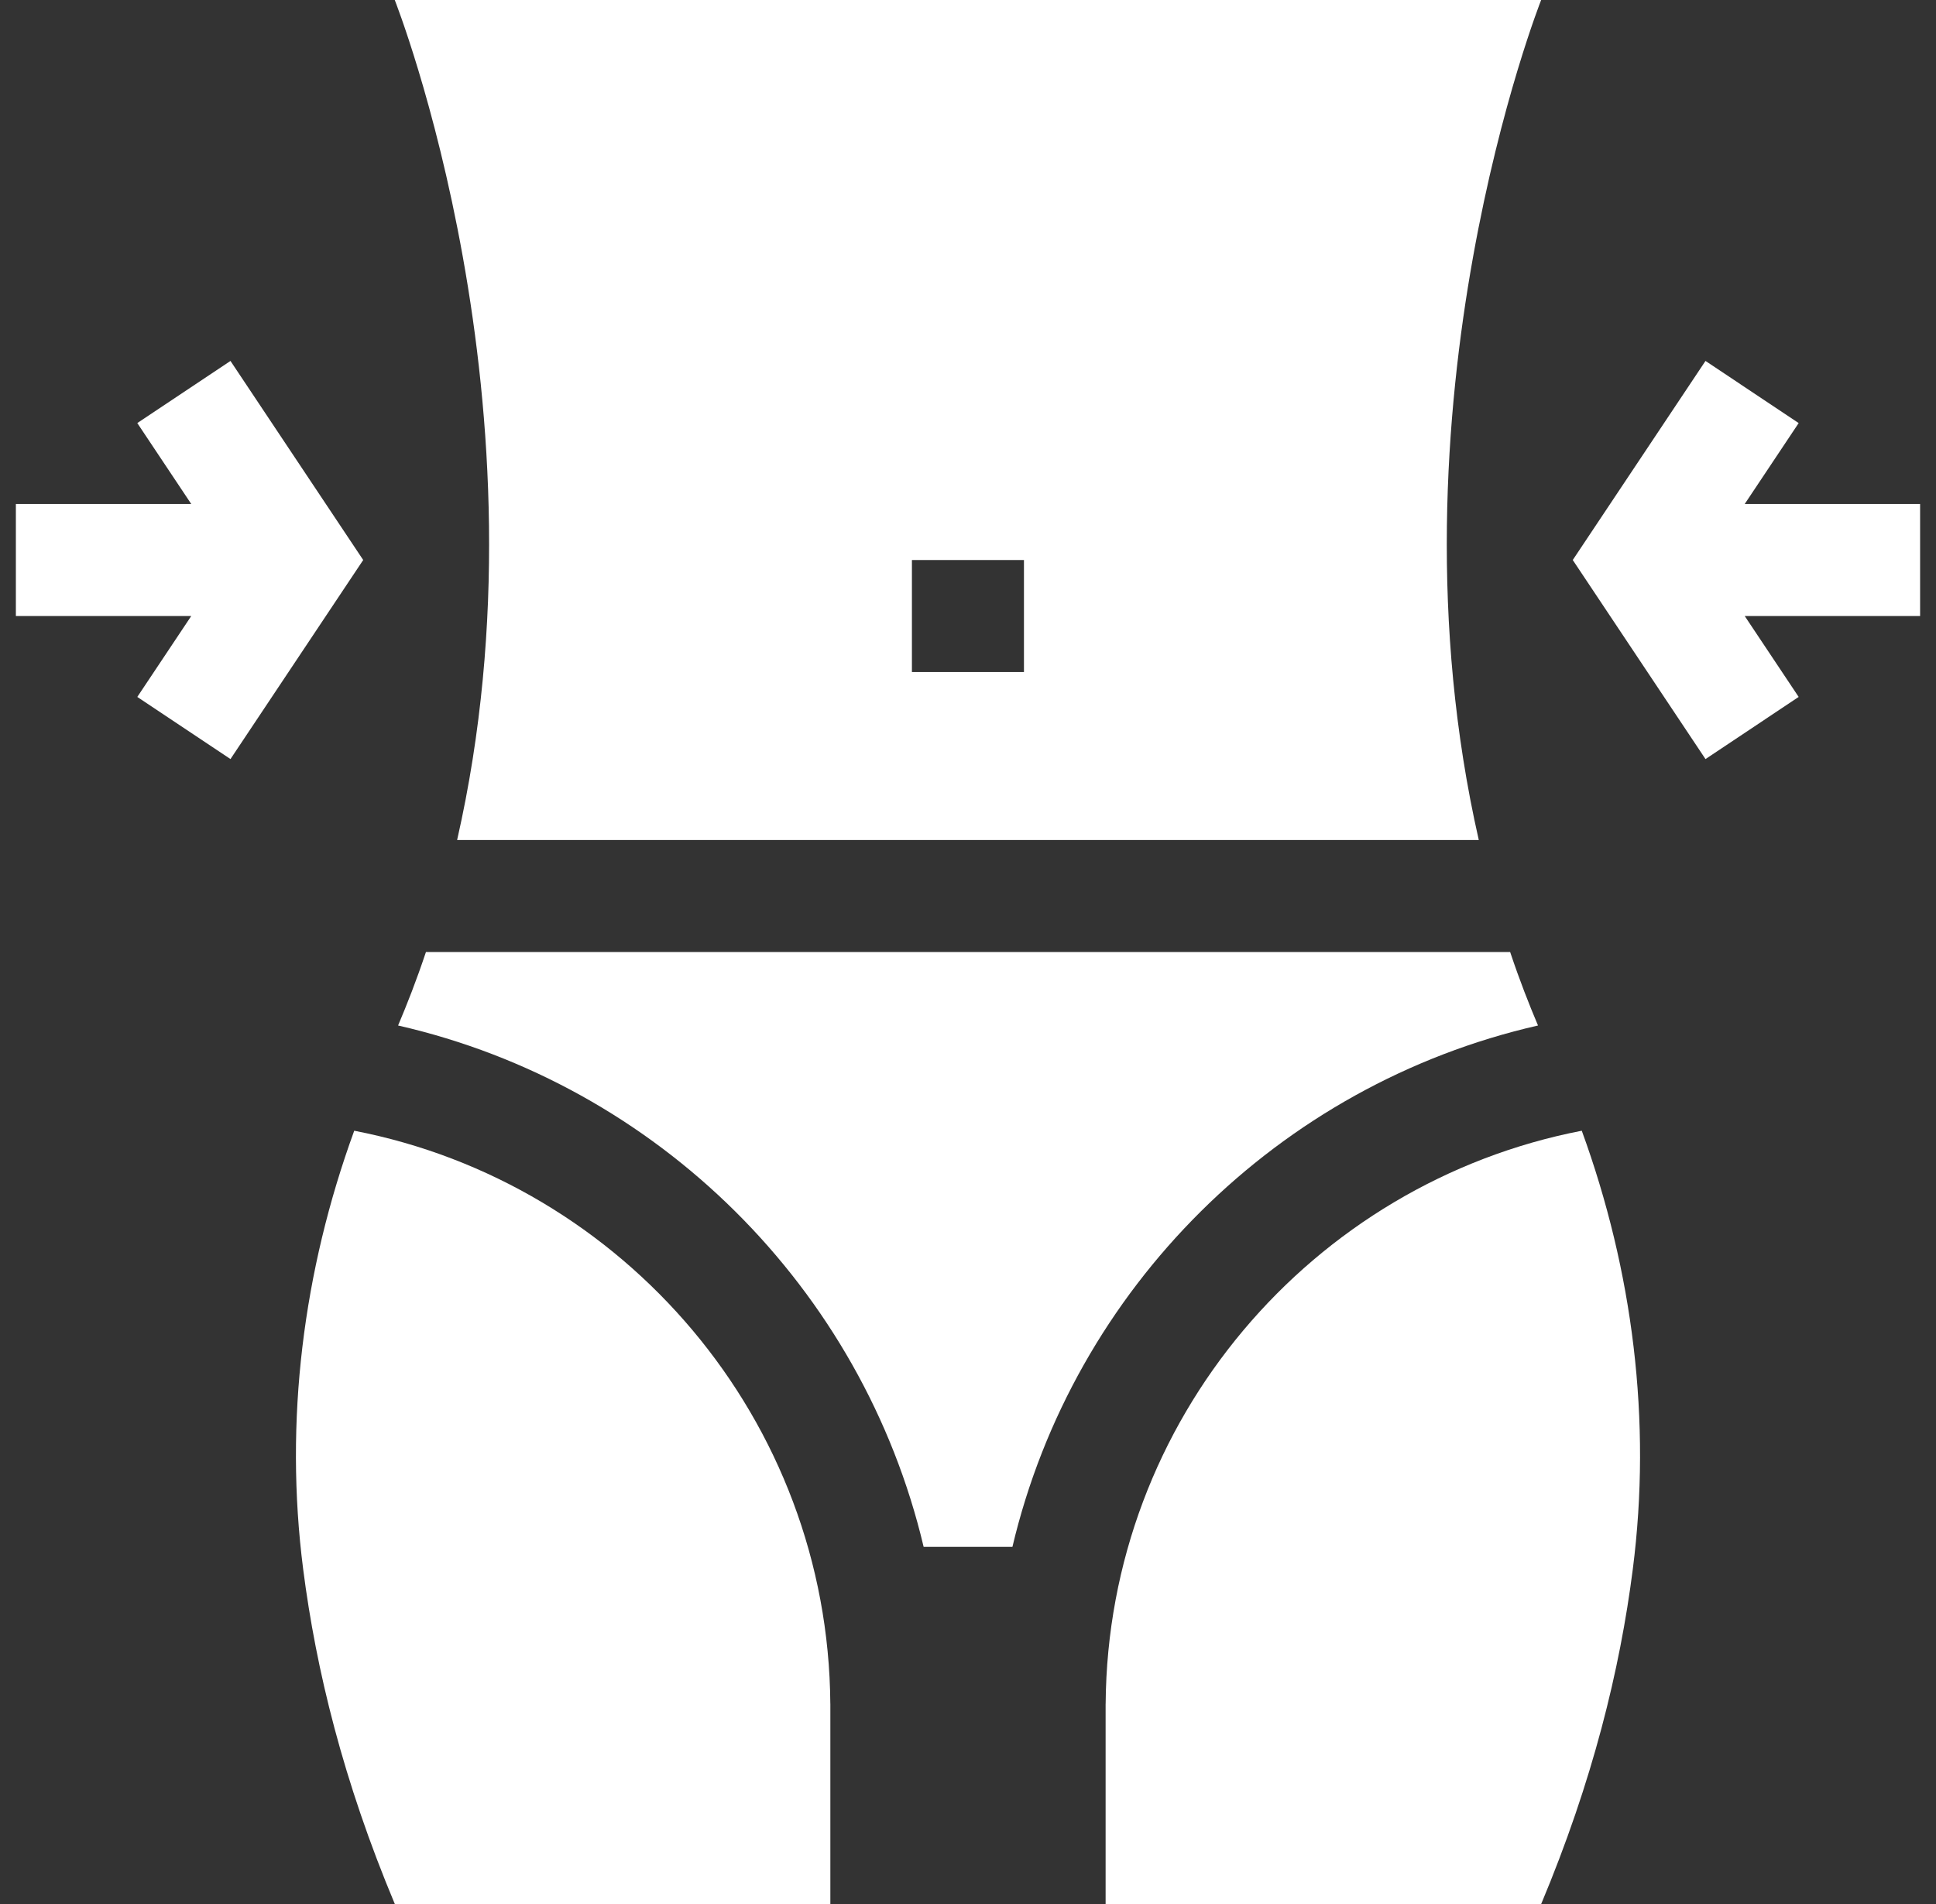
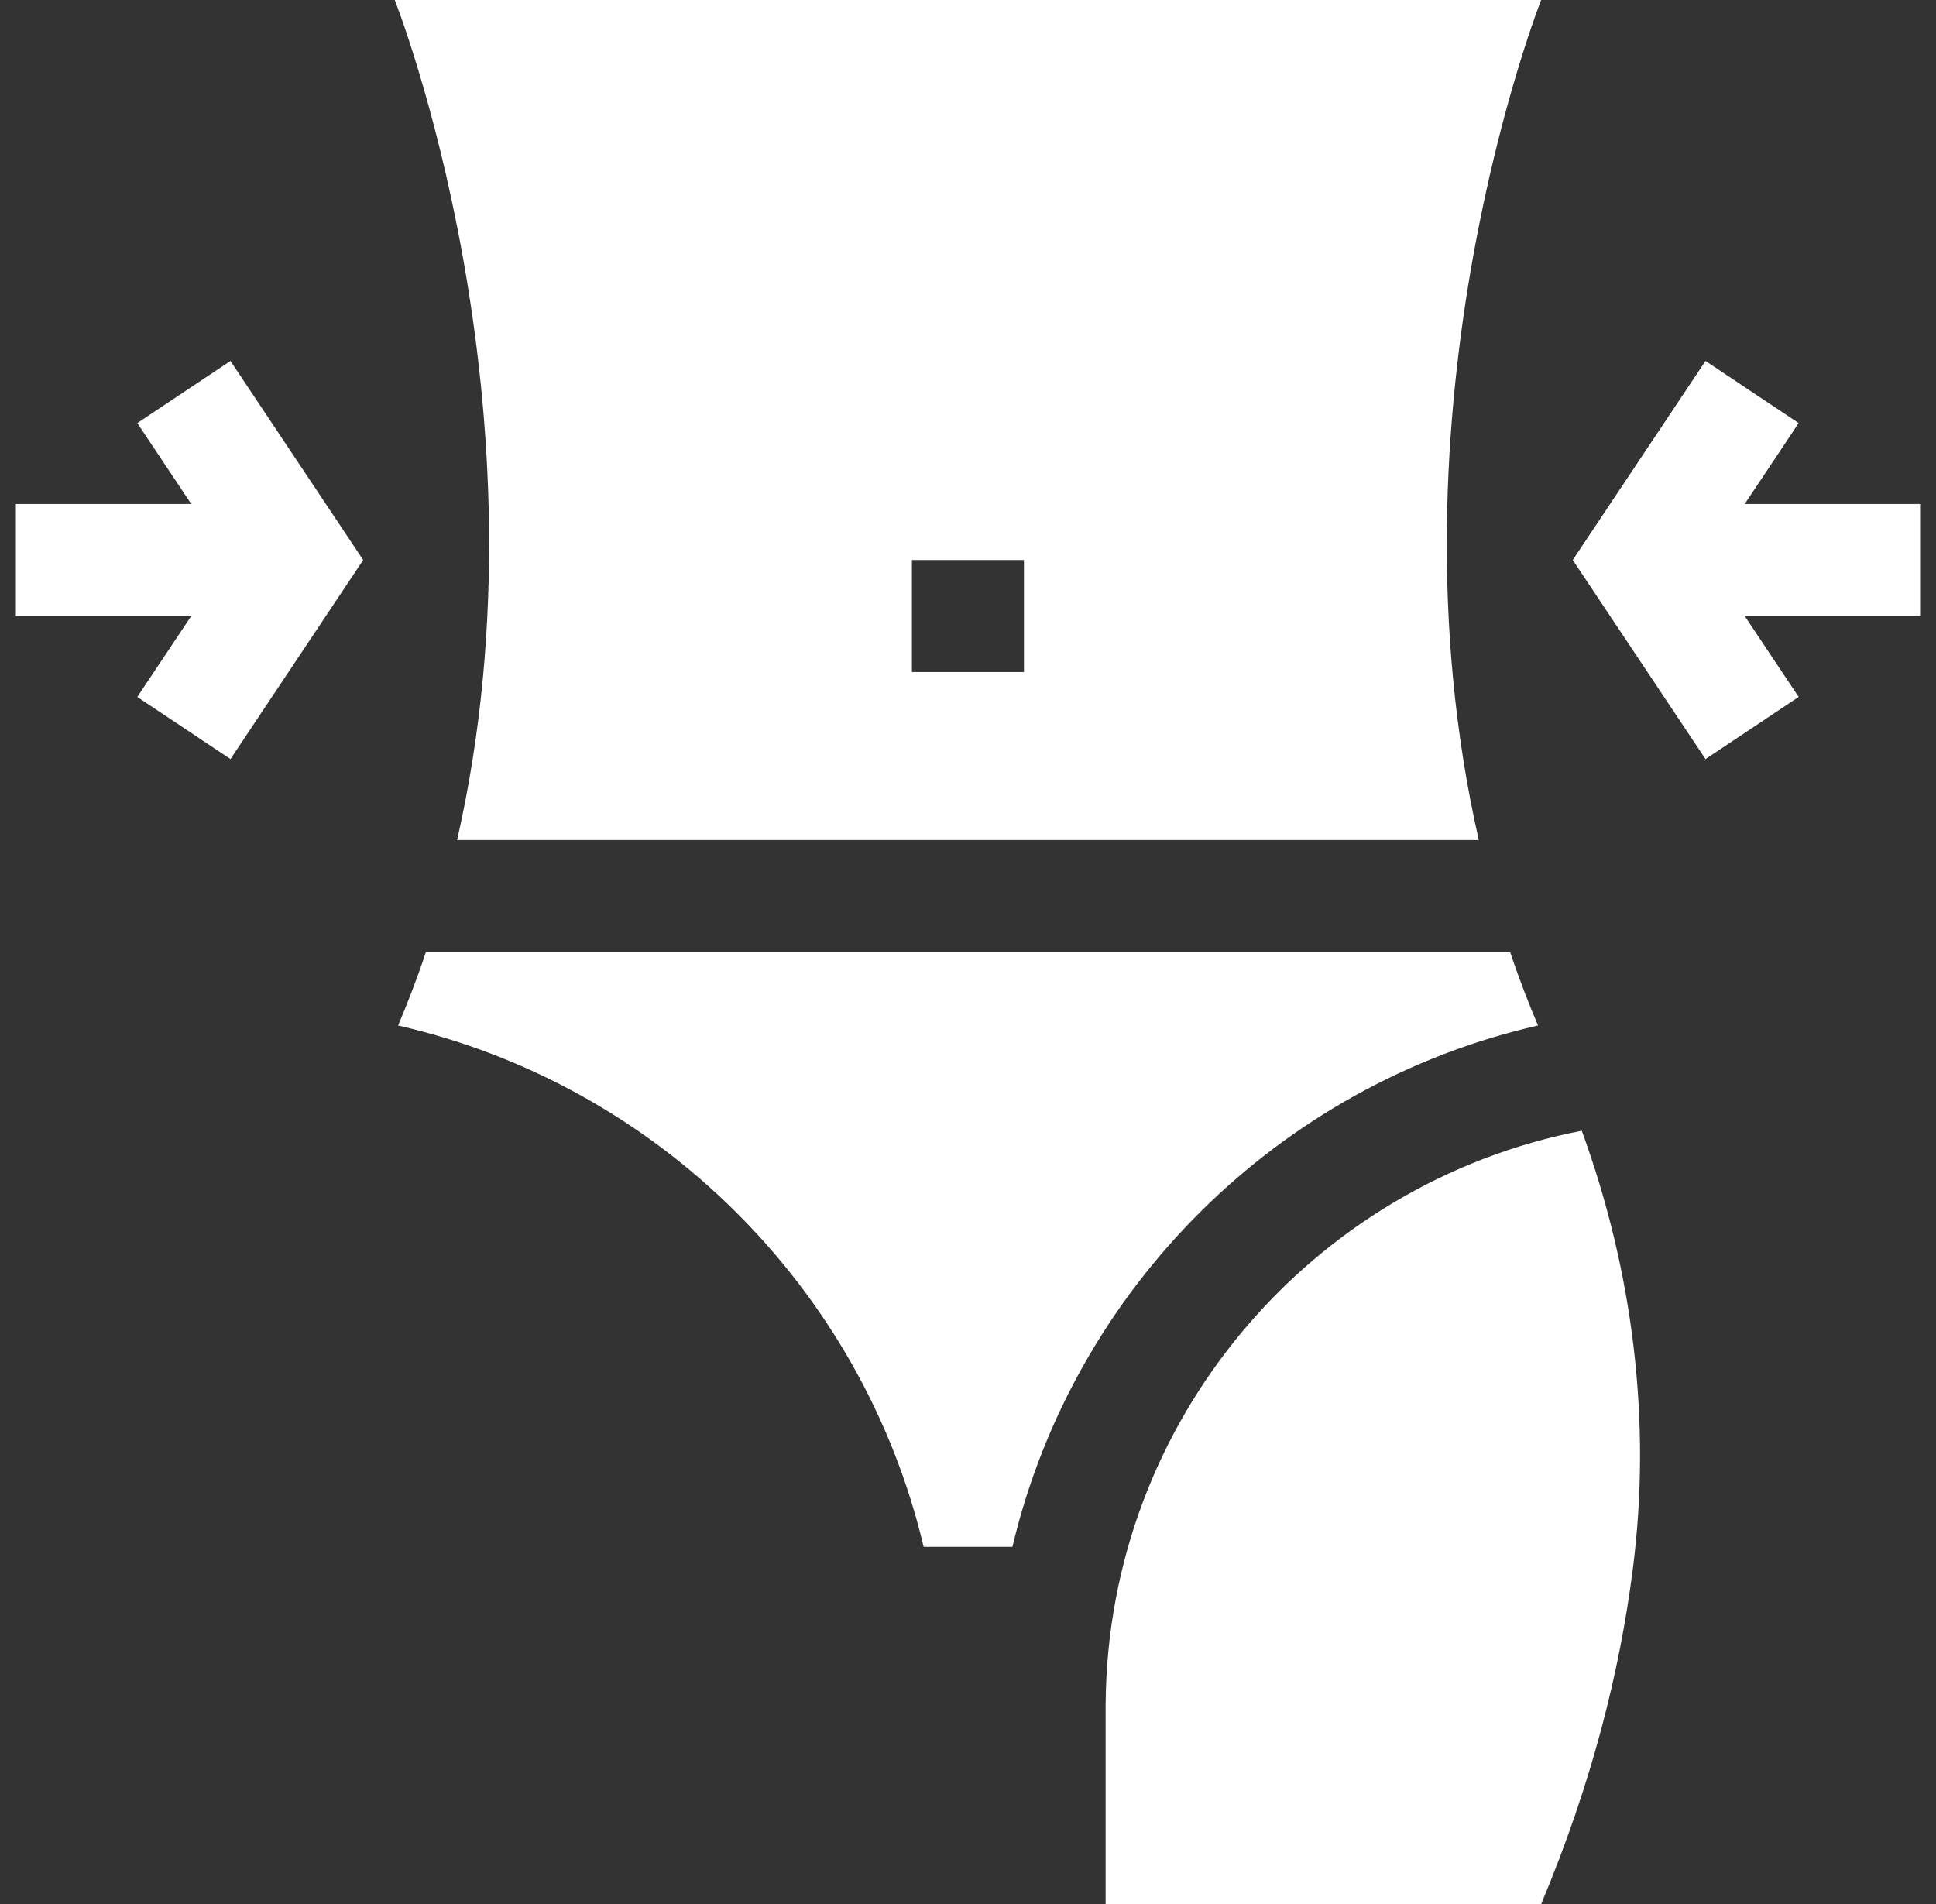
<svg xmlns="http://www.w3.org/2000/svg" width="61" height="60" viewBox="0 0 61 60" fill="none">
  <rect x="0" y="0" width="61" height="60" fill="#333333" stroke="none" />
  <g clip-path="url(#clip0_7702_20091)">
    <path d="M60.499 15.882H54.973L56.673 13.332L53.737 11.374L49.555 17.647L53.737 23.92L56.673 21.962L54.973 19.412H60.499V15.882Z" fill="white" />
    <path d="M7.262 11.374L4.326 13.332L6.026 15.882H0.5V19.412H6.026L4.326 21.962L7.262 23.92L11.444 17.647L7.262 11.374Z" fill="white" />
    <path d="M14.403 26.471H46.594C43.485 12.809 48.559 0 48.559 0C46.558 0 14.443 0 12.438 0C12.437 0 17.512 12.809 14.403 26.471ZM28.733 17.647H32.263V21.177H28.733V17.647Z" fill="white" />
    <path d="M34.837 53.691H34.836V60H48.56C50.182 56.129 51.041 52.623 51.447 49.447C52.047 44.77 51.448 40.046 49.839 35.632C41.344 37.276 34.901 44.739 34.837 53.691Z" fill="white" />
-     <path d="M11.161 35.632C9.552 40.046 8.953 44.77 9.552 49.447C9.959 52.623 10.817 56.128 12.44 60H26.163V53.691H26.162C26.099 44.739 19.655 37.276 11.161 35.632Z" fill="white" />
    <path d="M48.46 32.316C48.176 31.643 47.885 30.907 47.582 30H13.421C13.117 30.909 12.827 31.644 12.543 32.316C20.716 34.18 27.175 40.596 29.102 48.744H31.9C33.828 40.595 40.287 34.18 48.46 32.316Z" fill="white" />
  </g>
  <defs>
    <clipPath id="clip0_7702_20091">
      <rect width="60" height="60" fill="white" transform="translate(0.5)" />
    </clipPath>
  </defs>
</svg>